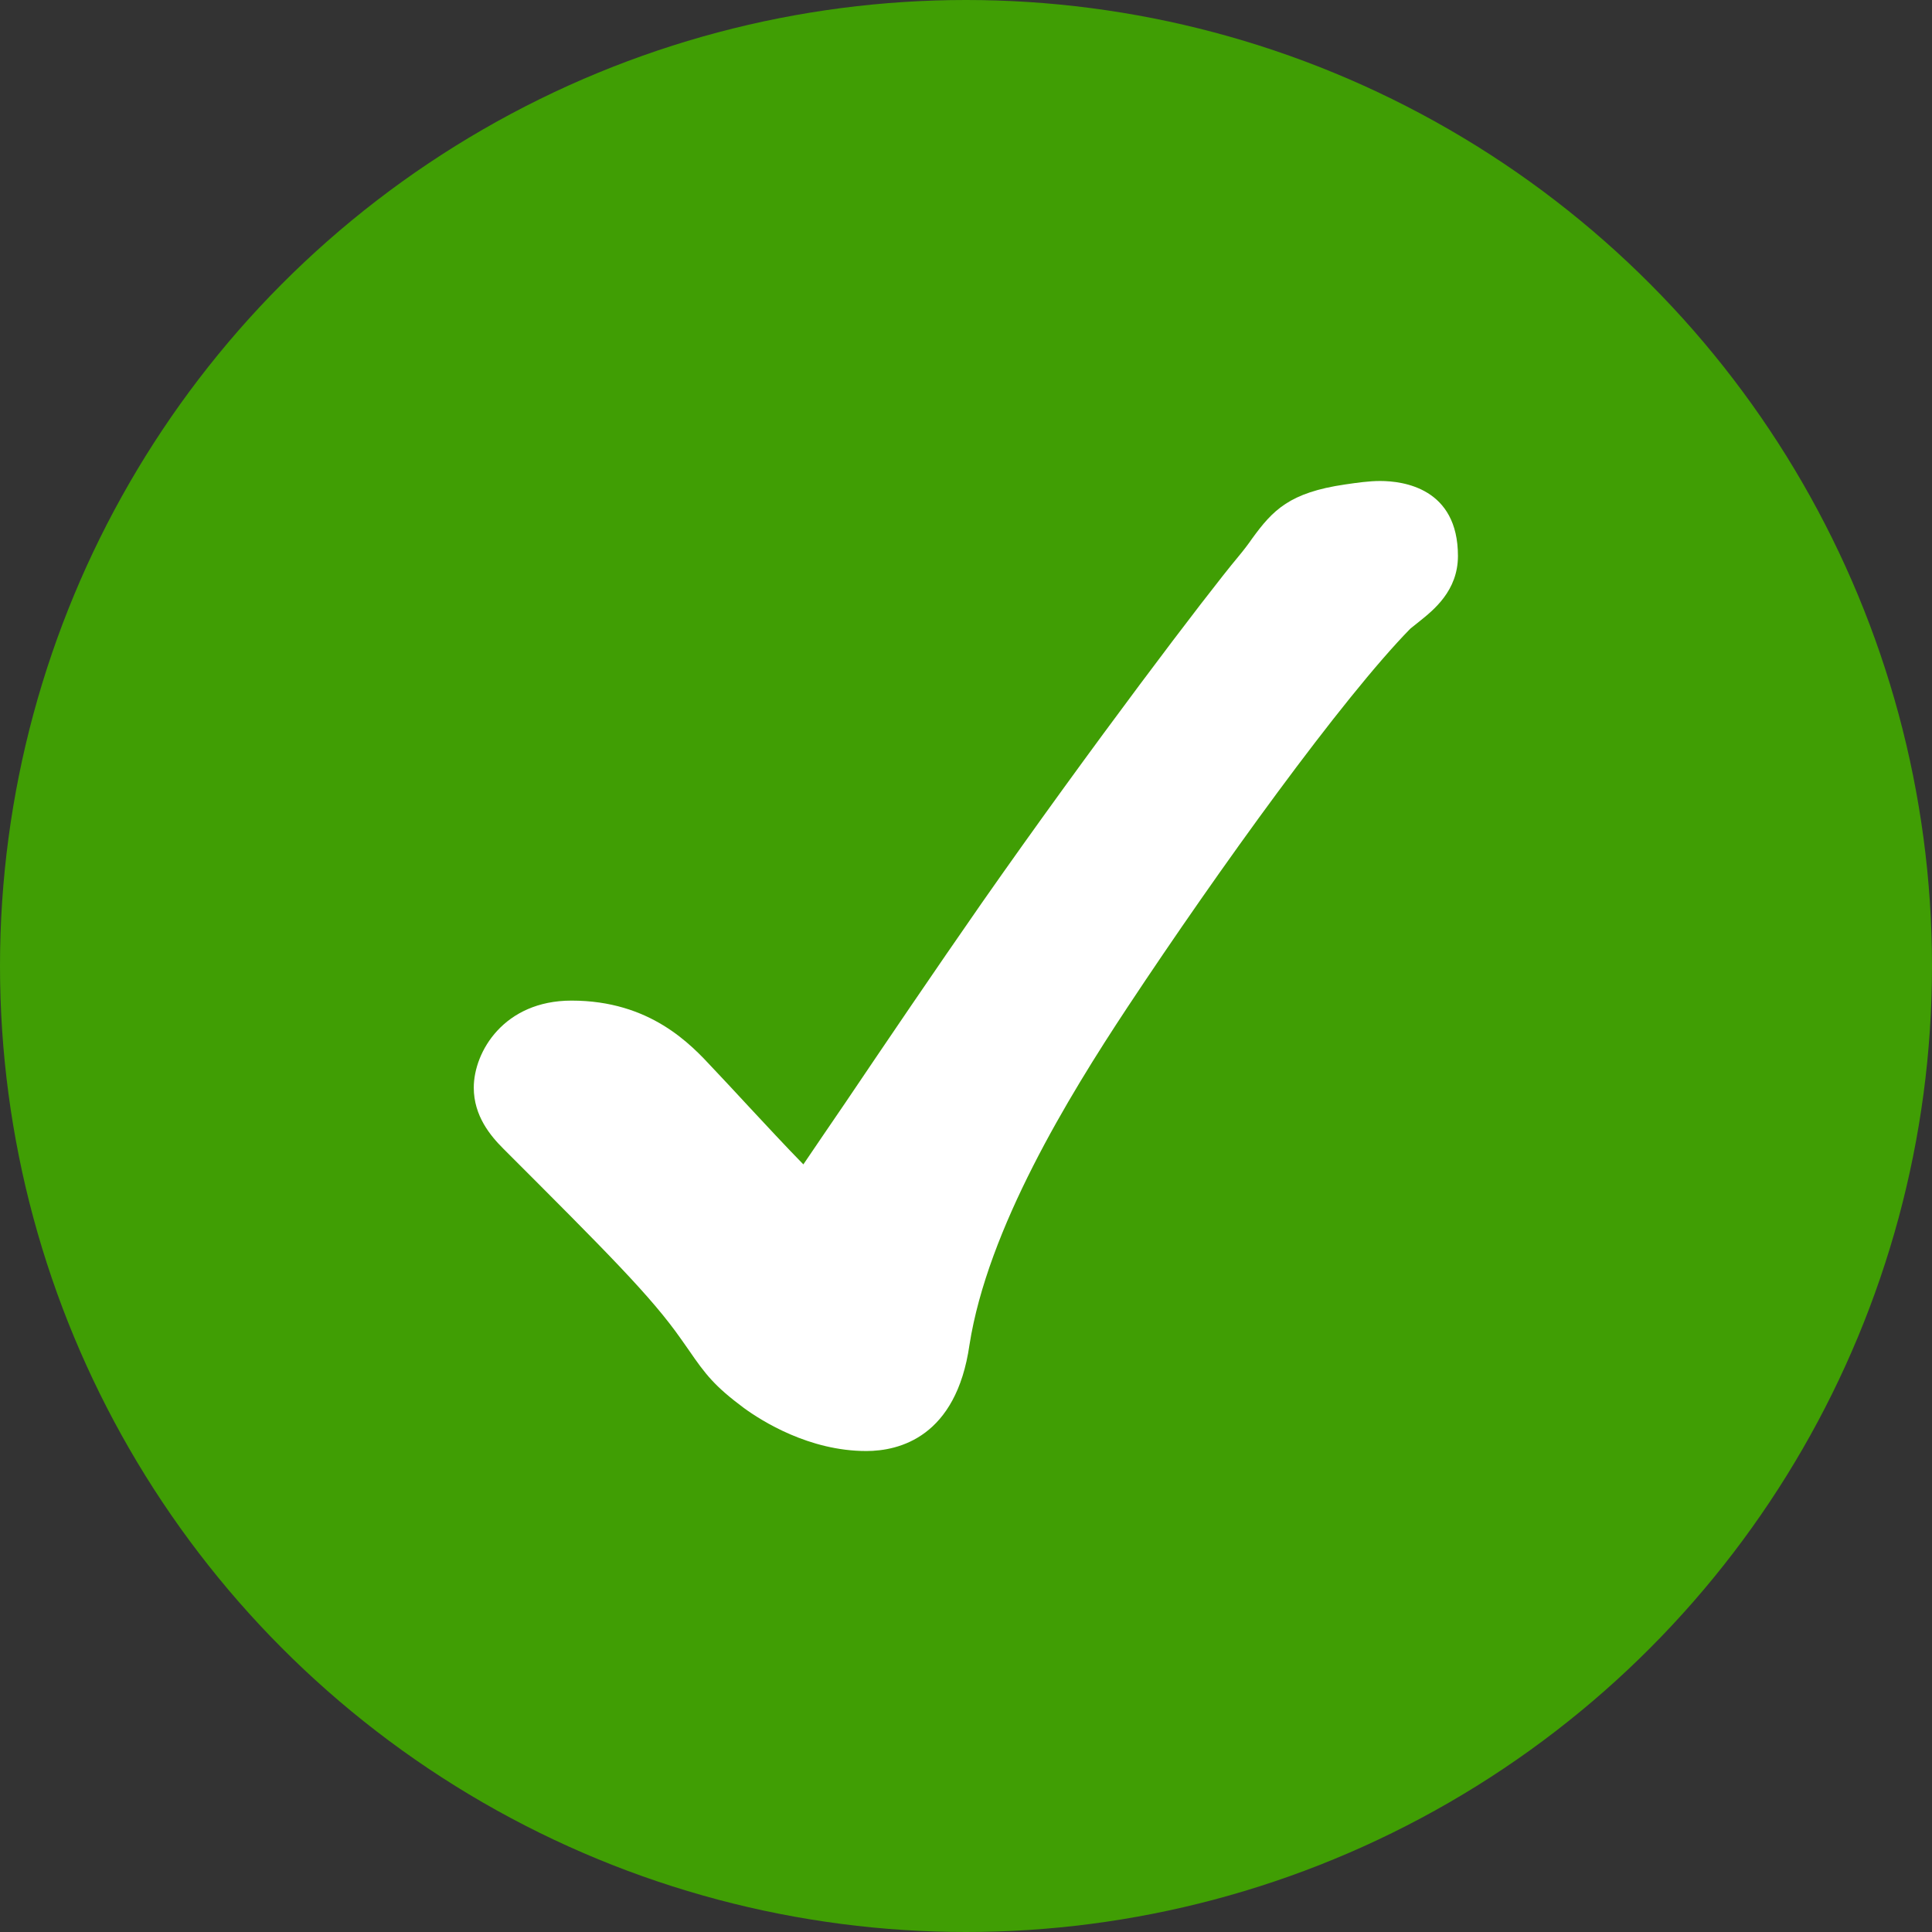
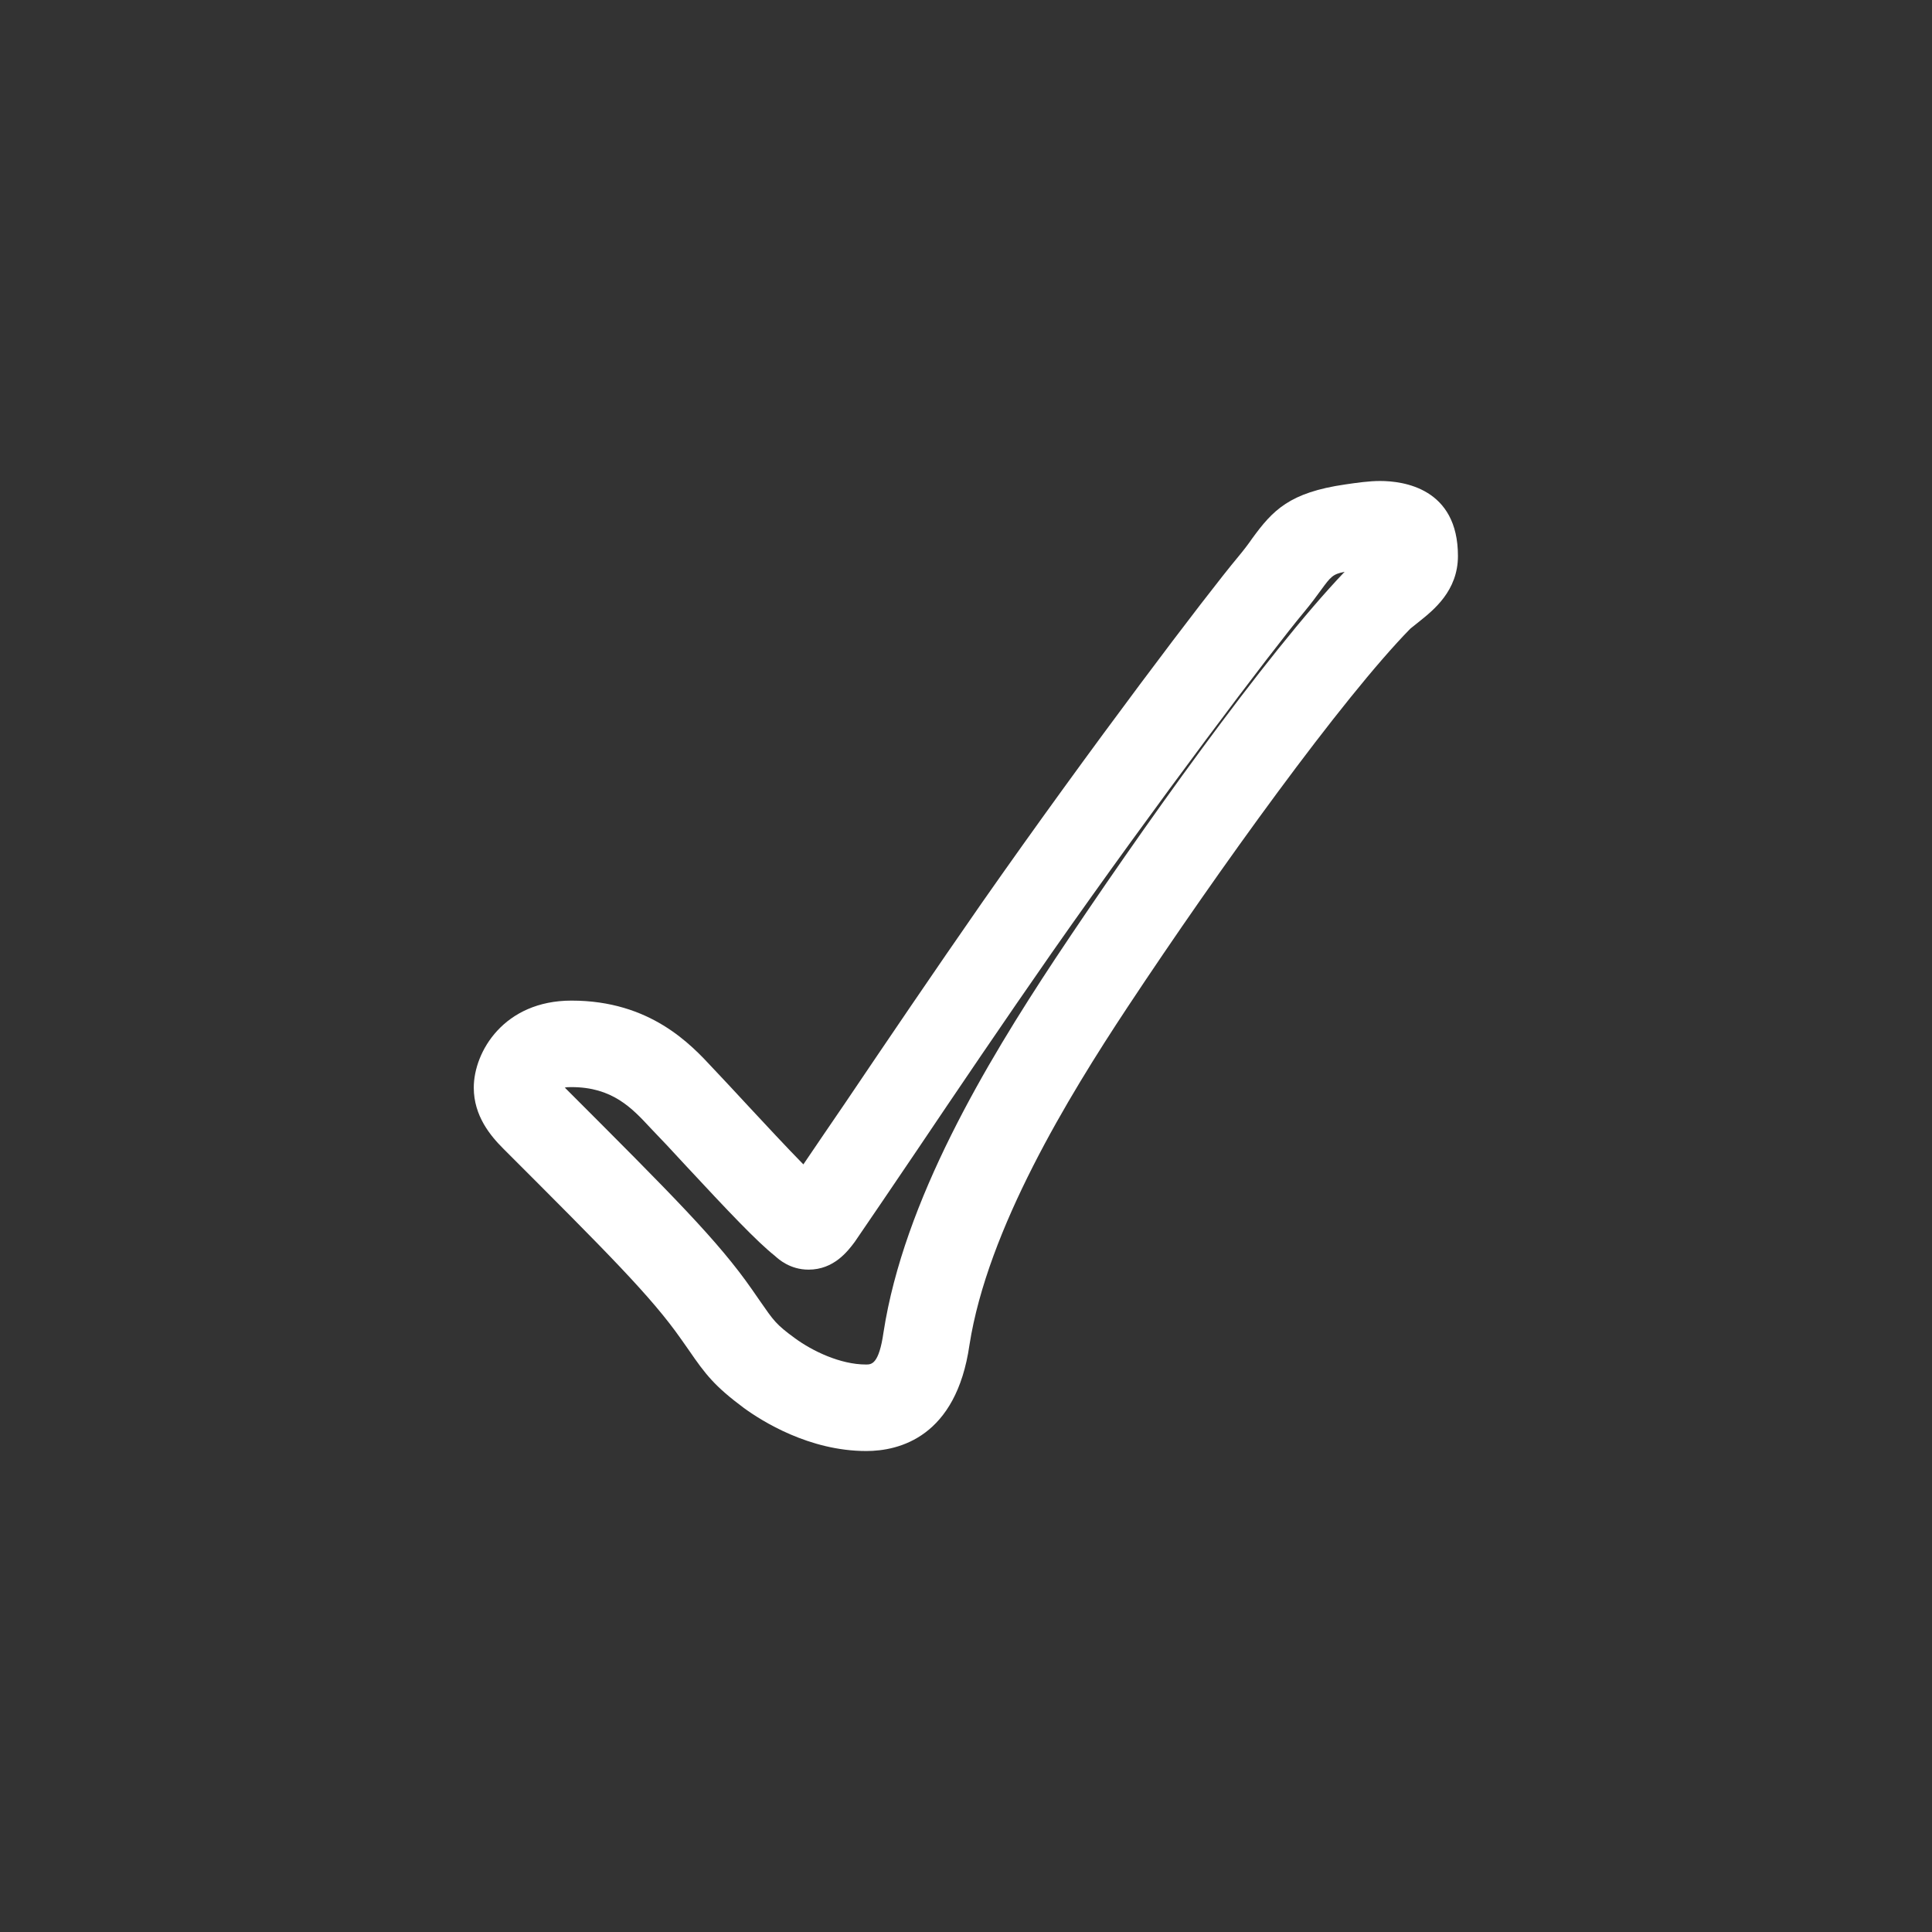
<svg xmlns="http://www.w3.org/2000/svg" id="_レイヤー_2" data-name="レイヤー_2" viewBox="0 0 67 67">
  <rect x="0" y="0" width="67" height="67" fill="#333333" stroke="none" />
  <defs>
    <style> .cls-1 { fill: #fff; } .cls-2 { fill: #409e04; } </style>
  </defs>
  <g id="_コンテンツ" data-name="コンテンツ">
    <g>
-       <circle class="cls-2" cx="33.5" cy="33.5" r="33.5" />
      <g>
-         <path class="cls-1" d="M17.94,37.72c0-.21.21-1.52,1.89-1.52,2.1,0,3.14,1.15,3.82,1.89,1.15,1.2,3.35,3.67,4.09,4.24.16.1.21.21.31.21s.21-.1.37-.31c1.52-2.2,4.19-6.23,6.86-10.06,3.67-5.24,7.75-10.63,8.8-11.89,1.05-1.26.94-1.73,2.78-1.99.37-.05.73-.1,1-.1,1.15,0,1.2.58,1.2,1.1,0,.63-.63.94-1.15,1.41-2.41,2.46-6.65,8.28-10.06,13.41-2.57,3.88-5.08,8.28-5.71,12.31-.21,1.47-.79,2.41-2.1,2.41s-2.57-.63-3.35-1.2c-1-.73-1.1-1-1.83-2.04-1.1-1.57-2.67-3.14-6.34-6.81-.37-.37-.58-.68-.58-1.05Z" />
        <path class="cls-1" d="M30.04,50.32c-1.98,0-3.62-1.04-4.24-1.49-1.02-.76-1.33-1.16-1.92-2.02l-.26-.37c-1.03-1.47-2.53-2.97-6.17-6.61-.44-.44-1.02-1.13-1.02-2.11,0-1.25,1.05-3.02,3.39-3.02,2.73,0,4.14,1.52,4.9,2.34.35.37.79.84,1.26,1.35.56.6,1.3,1.4,1.88,1.99.43-.64.92-1.35,1.45-2.13,1.39-2.06,3.07-4.54,4.74-6.94,3.79-5.42,7.85-10.76,8.88-11.99.2-.24.36-.45.49-.64.72-.99,1.3-1.6,3.23-1.88.41-.06.83-.12,1.21-.12.81,0,2.7.25,2.7,2.6,0,1.21-.85,1.88-1.35,2.28-.1.08-.2.16-.3.24-2.36,2.41-6.64,8.34-9.81,13.13-2.05,3.1-4.85,7.68-5.48,11.71-.46,3.2-2.44,3.68-3.58,3.68ZM19.59,37.72c3.76,3.76,5.32,5.32,6.49,7l.27.39c.48.69.56.82,1.22,1.3.6.44,1.57.91,2.46.91.19,0,.45,0,.61-1.12.71-4.58,3.55-9.31,5.94-12.93,2.95-4.44,7.3-10.56,10.05-13.44-.41.08-.48.17-.81.62-.16.22-.35.48-.6.78-1.04,1.24-5.14,6.66-8.73,11.79-1.66,2.38-3.33,4.85-4.71,6.9-.84,1.24-1.57,2.32-2.14,3.15-.24.32-.72.96-1.6.96-.64,0-1.04-.36-1.17-.48-.63-.5-1.63-1.56-3.09-3.13-.45-.49-.88-.95-1.22-1.3-.64-.69-1.32-1.42-2.74-1.42-.1,0-.18,0-.24.02Z" />
      </g>
    </g>
  </g>
</svg>